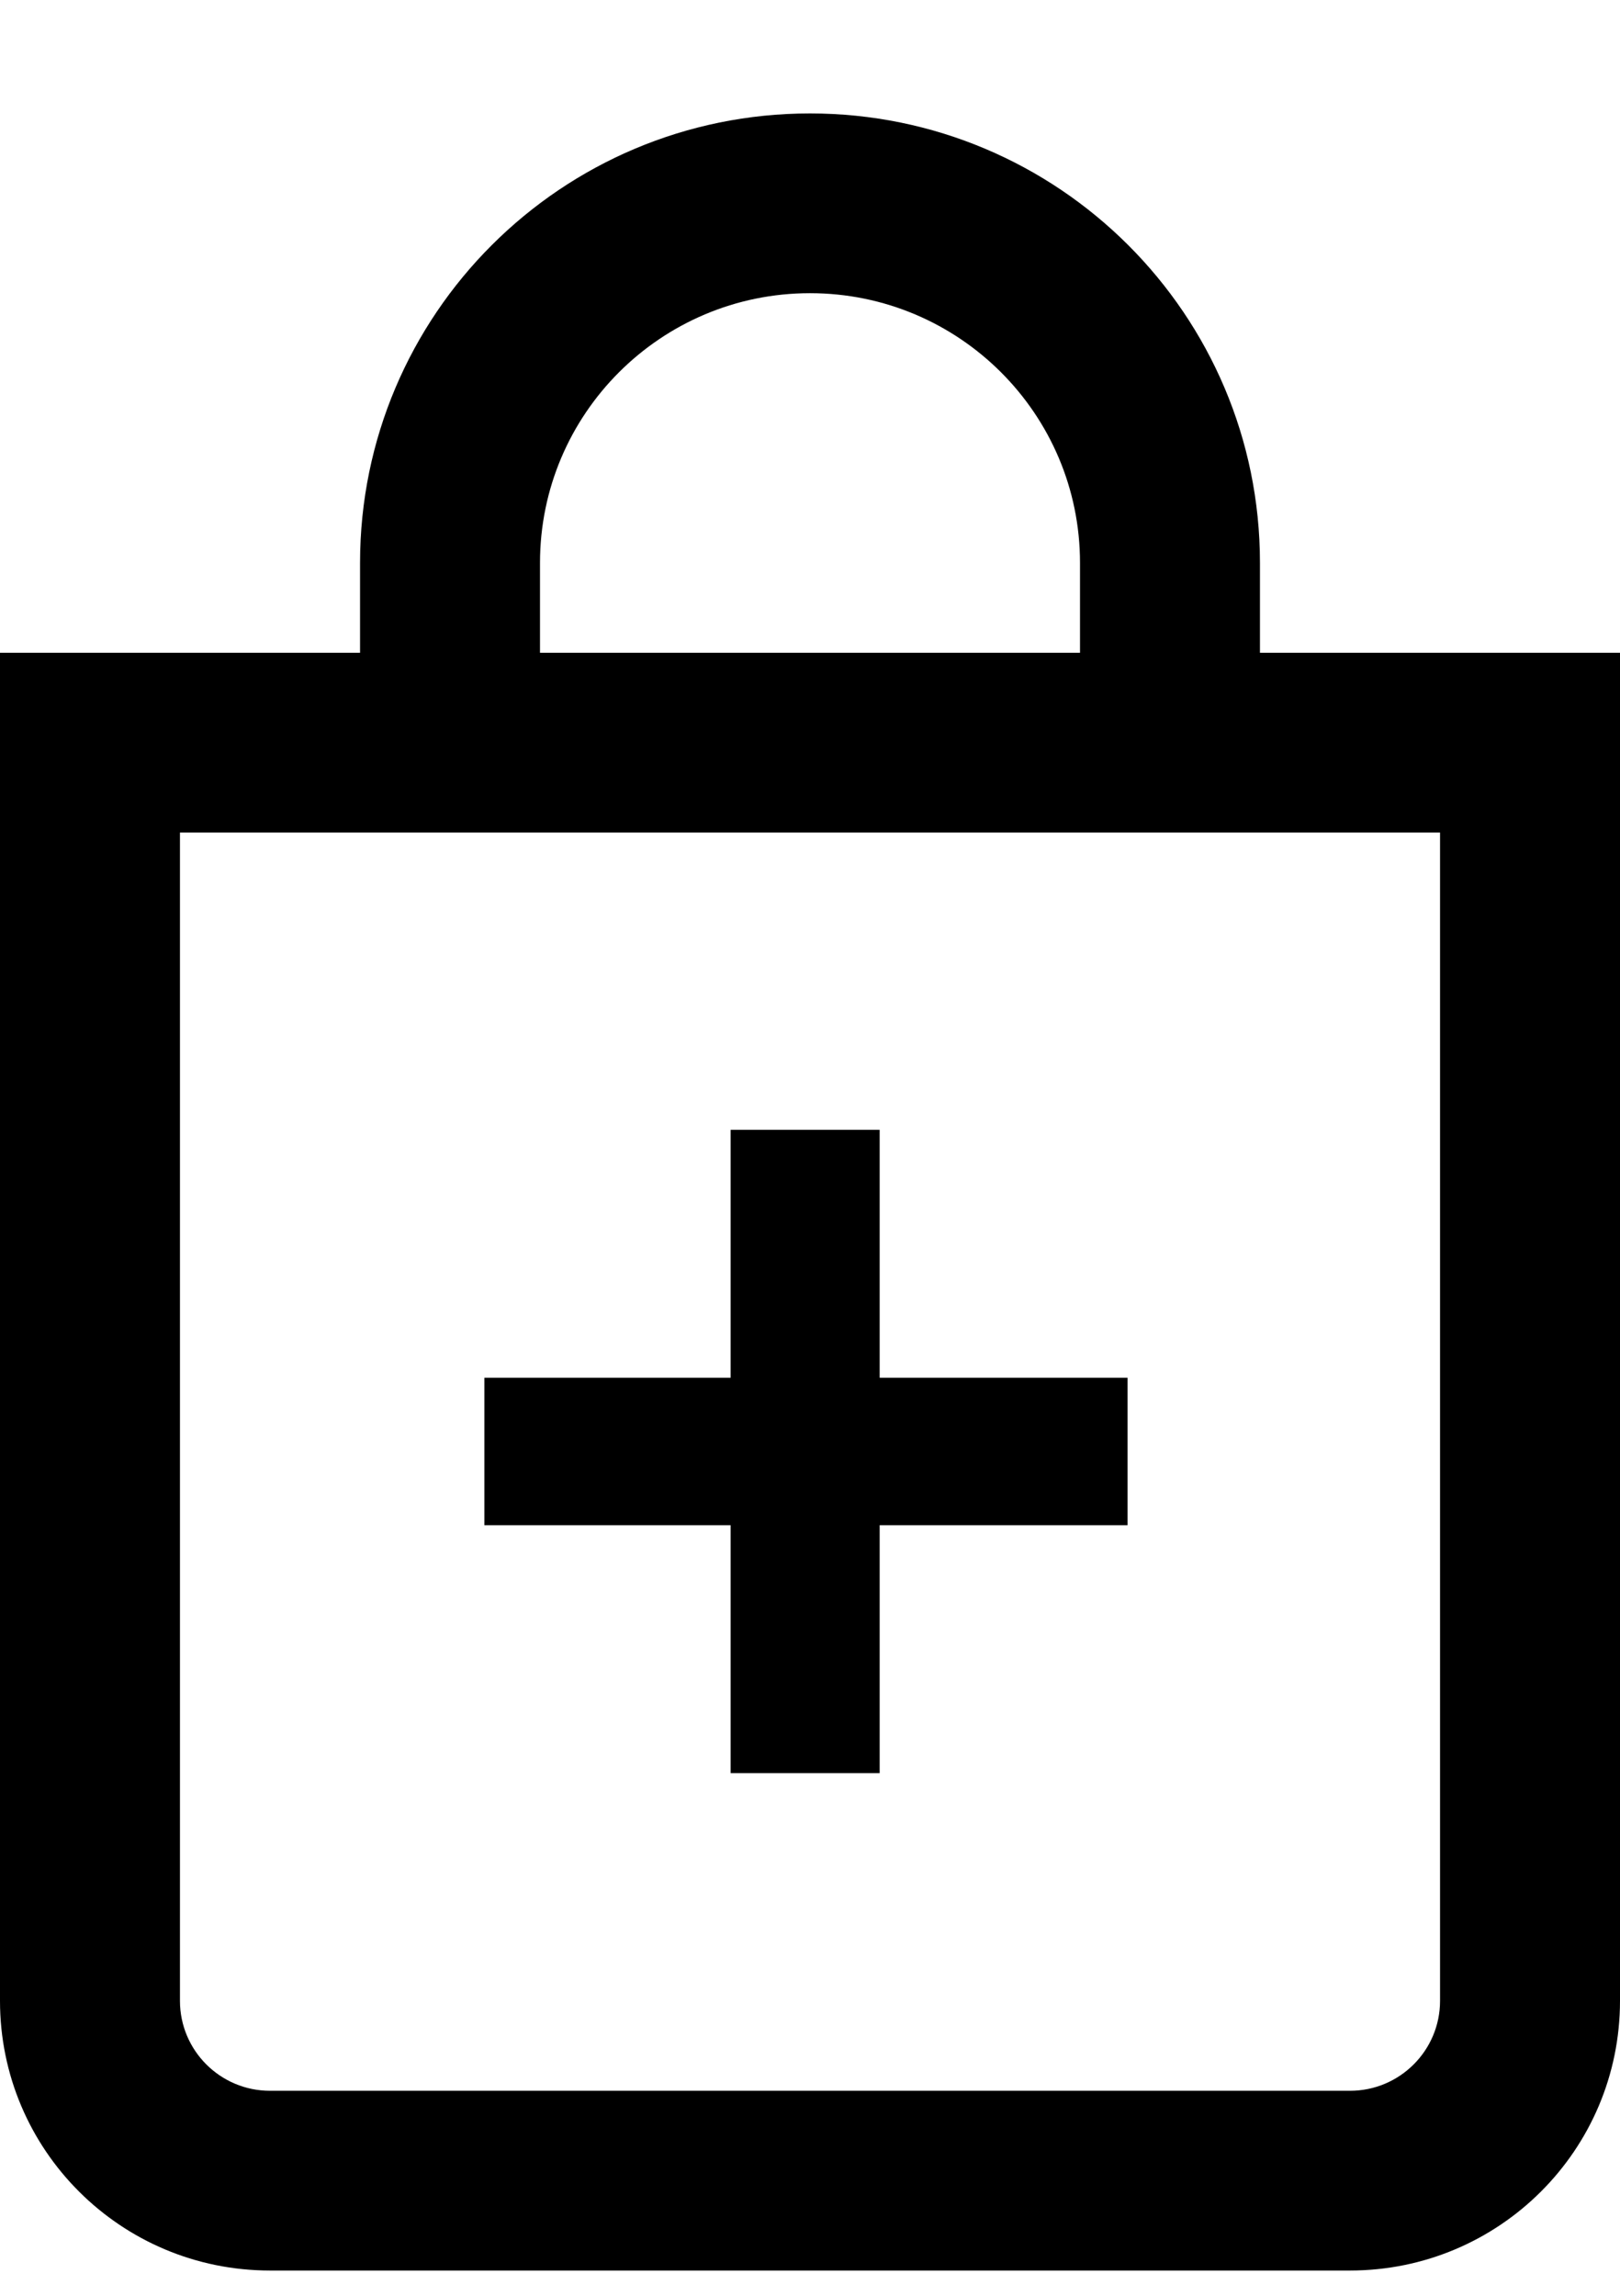
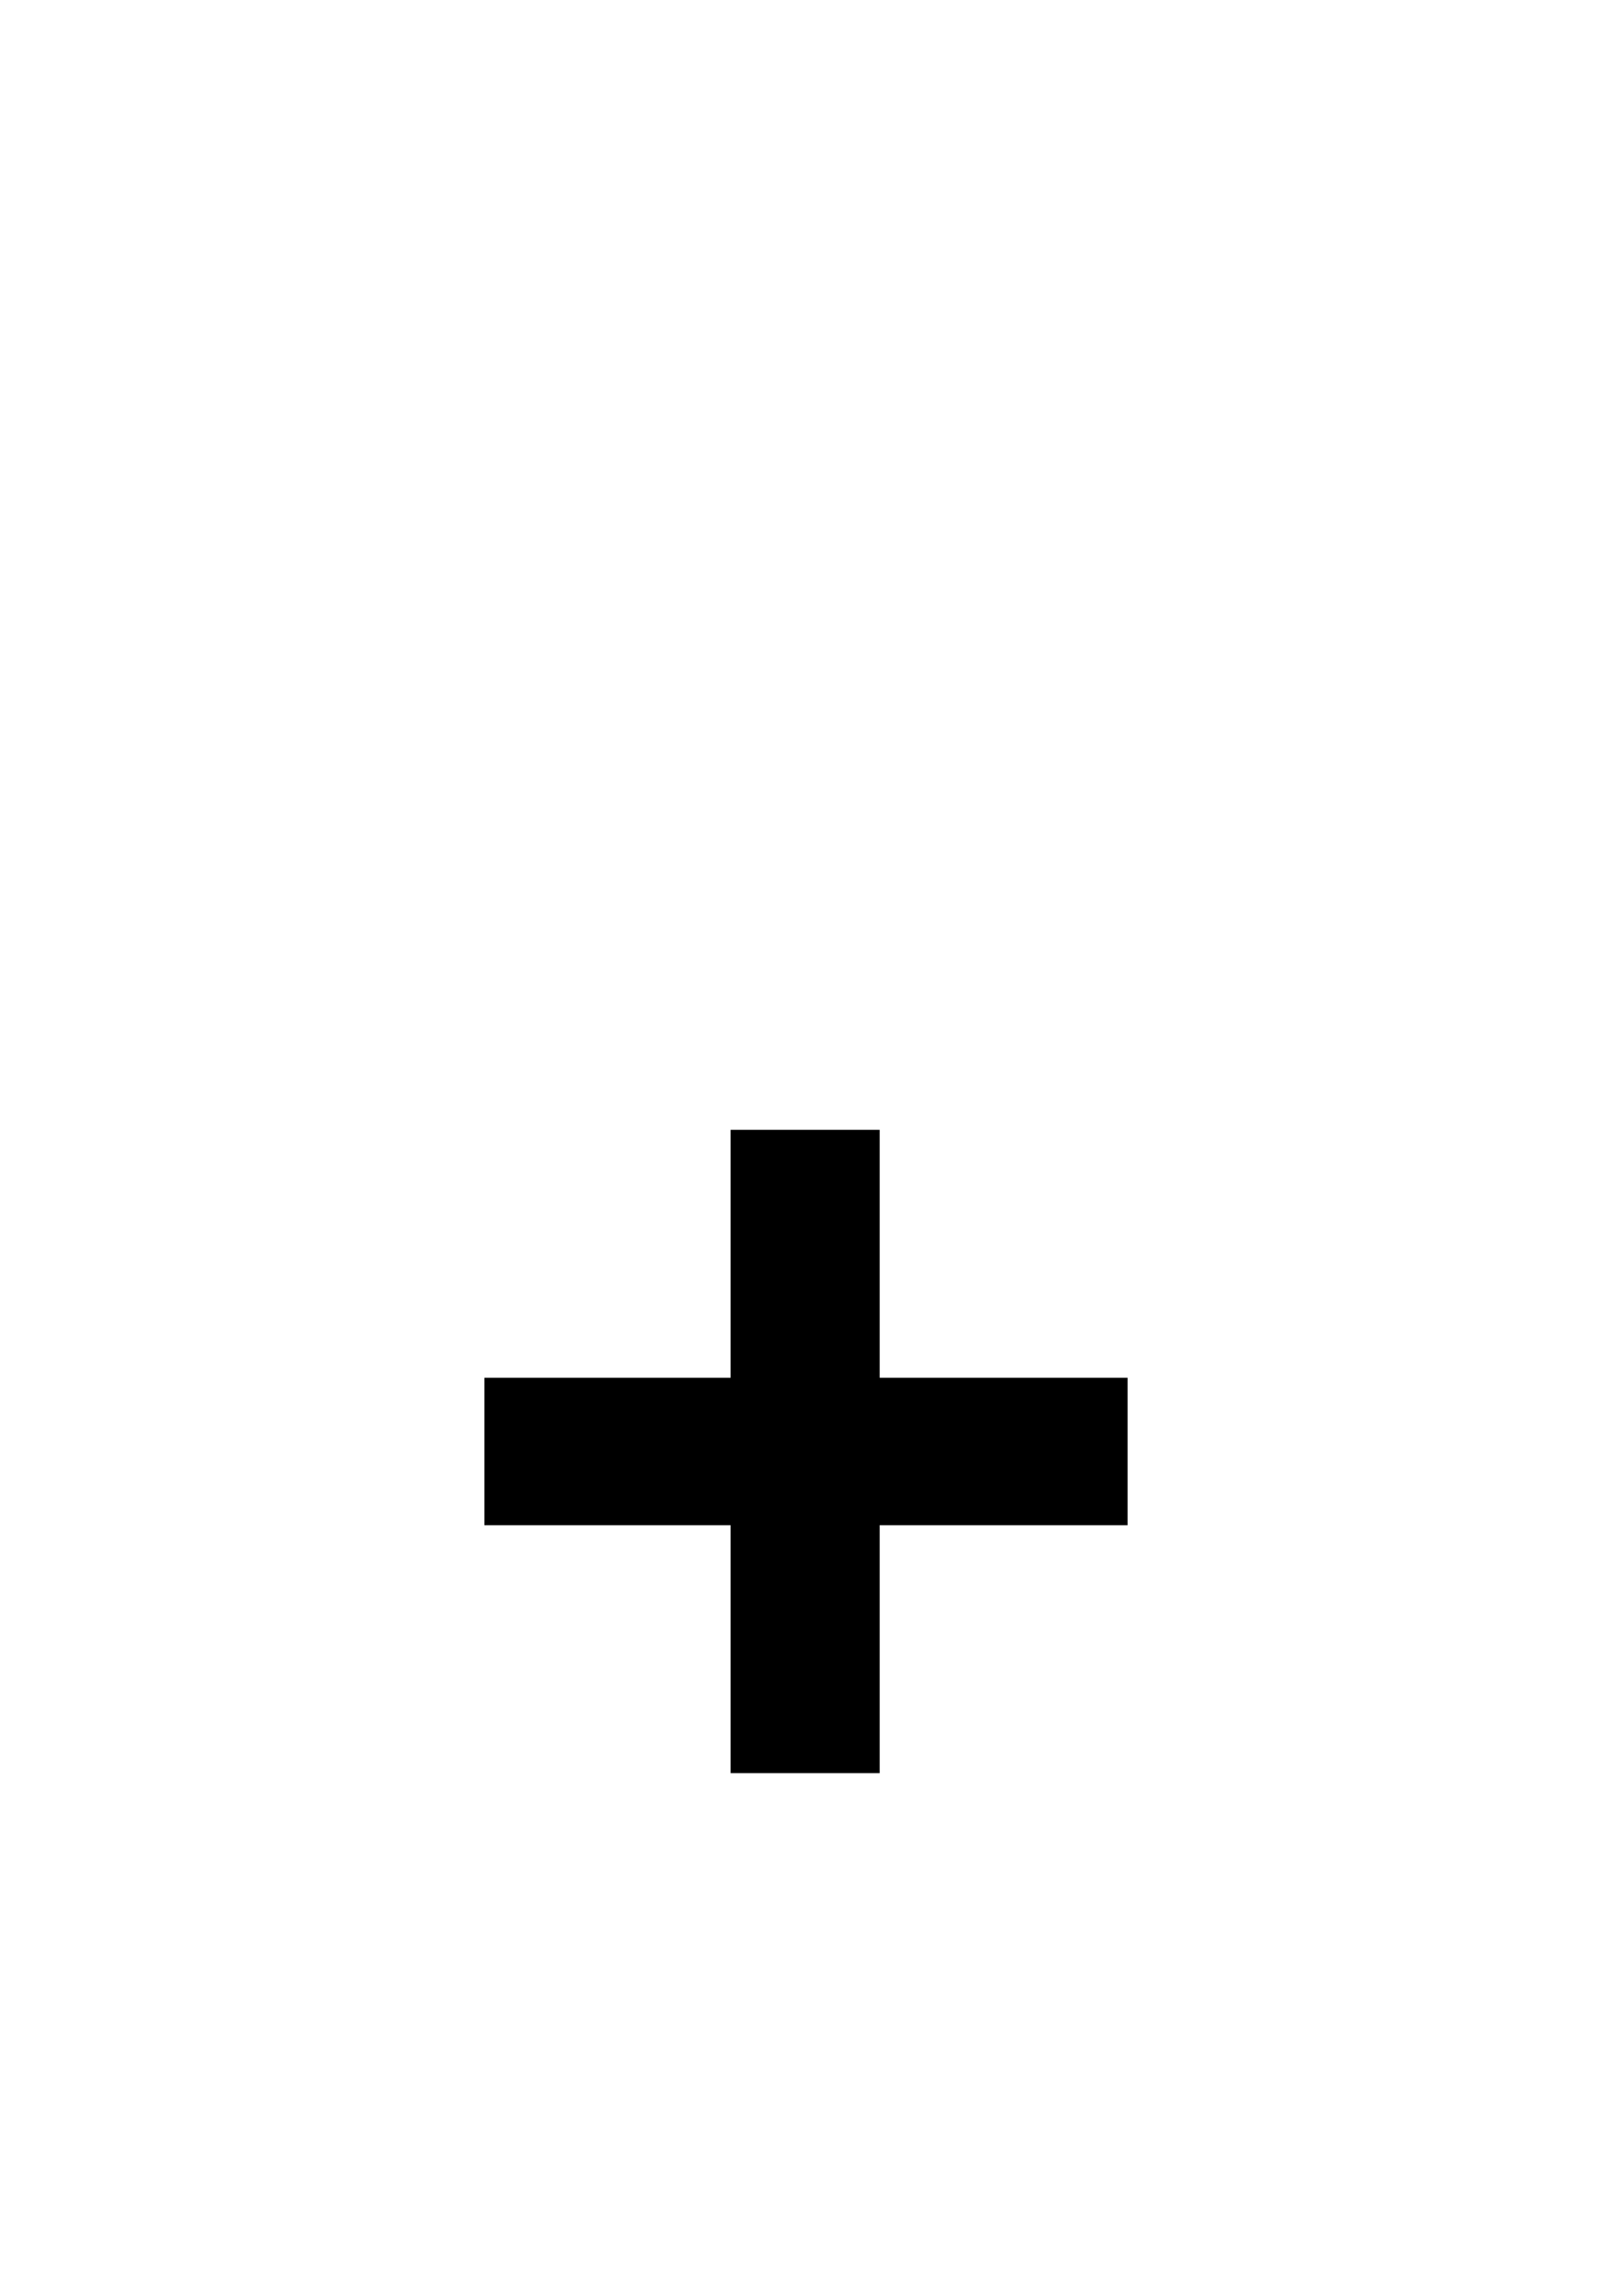
<svg xmlns="http://www.w3.org/2000/svg" width="12" height="17" viewBox="0 0 12 17" fill="none">
-   <path d="M9.333 4.834V4.168C9.333 2.33 7.841 0.84 6 0.84C4.159 0.84 2.667 2.33 2.667 4.168V4.834H0V14.816C0 15.92 0.895 16.813 2 16.813H10C11.105 16.813 12 15.92 12 14.816V4.834H9.333ZM4 4.168C4 3.065 4.896 2.171 6 2.171C7.104 2.171 8 3.065 8 4.168V4.834H4V4.168ZM10.667 14.816C10.667 15.184 10.368 15.482 10 15.482H2C1.632 15.482 1.333 15.184 1.333 14.816V6.165H10.667V14.816Z" fill="black" />
  <path d="M5.412 8.366H6.516V10.202H8.352V11.294H6.516V13.13H5.412V11.294H3.588V10.202H5.412V8.366Z" fill="black" />
</svg>